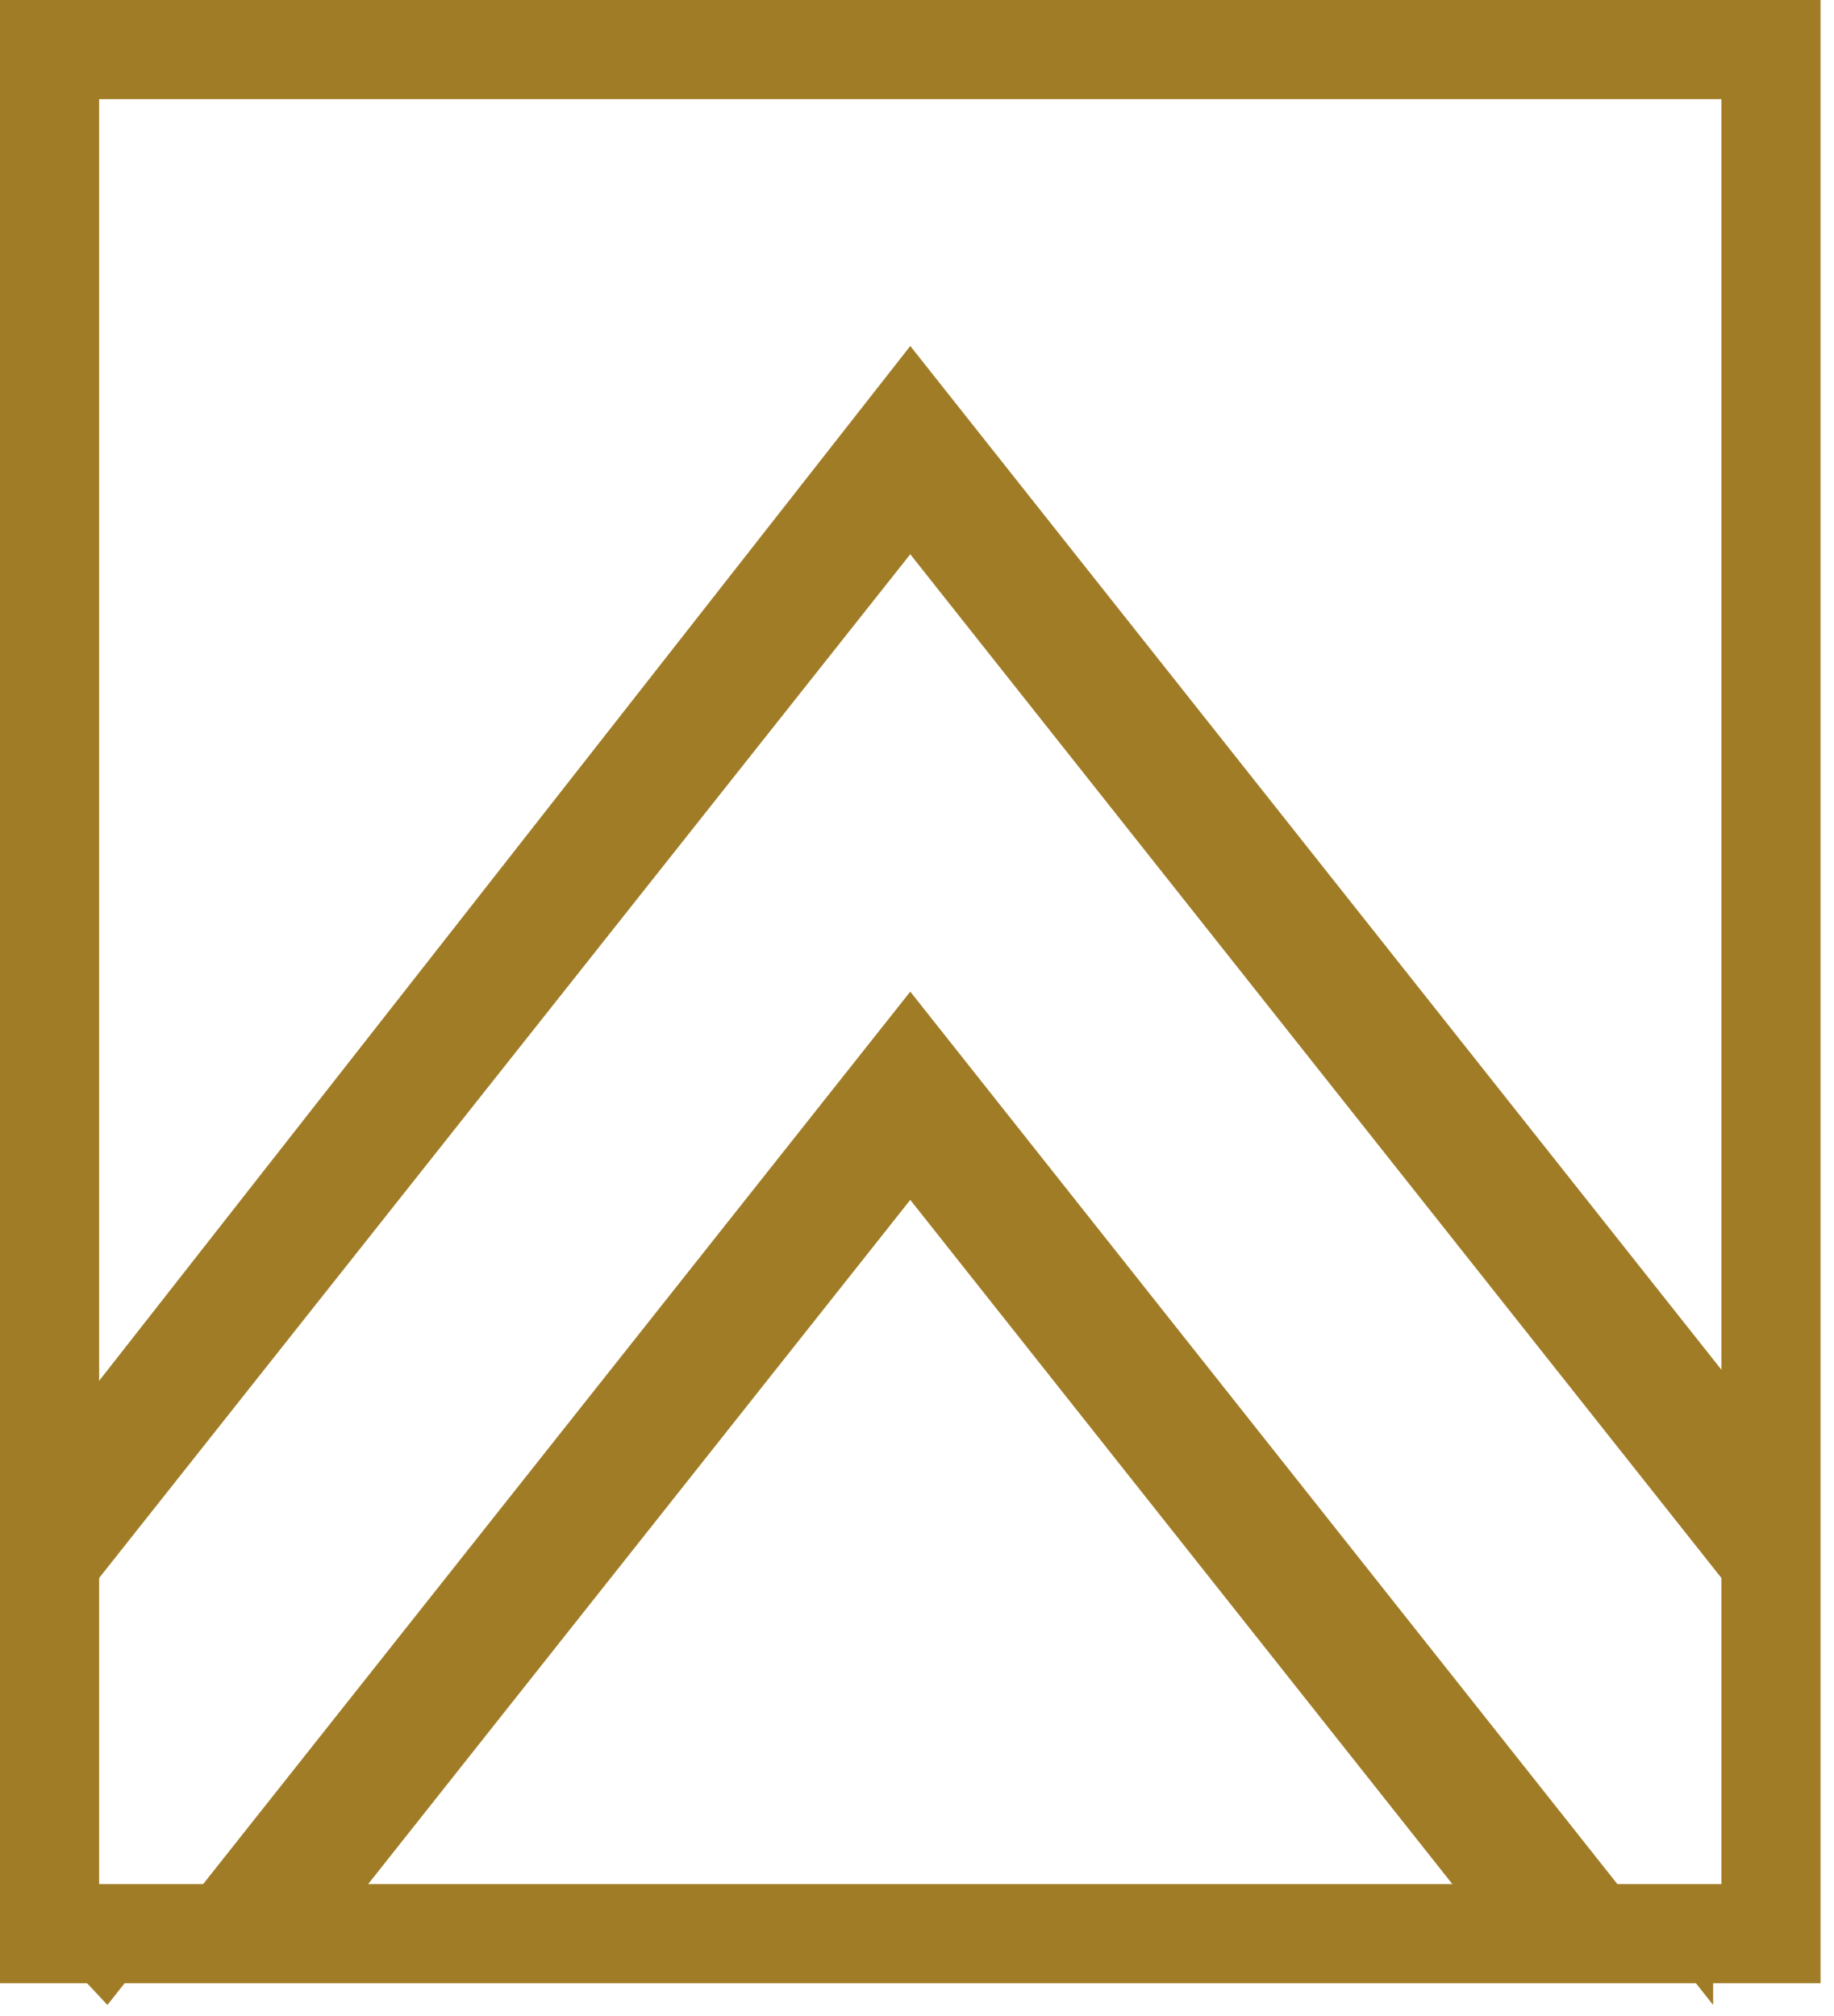
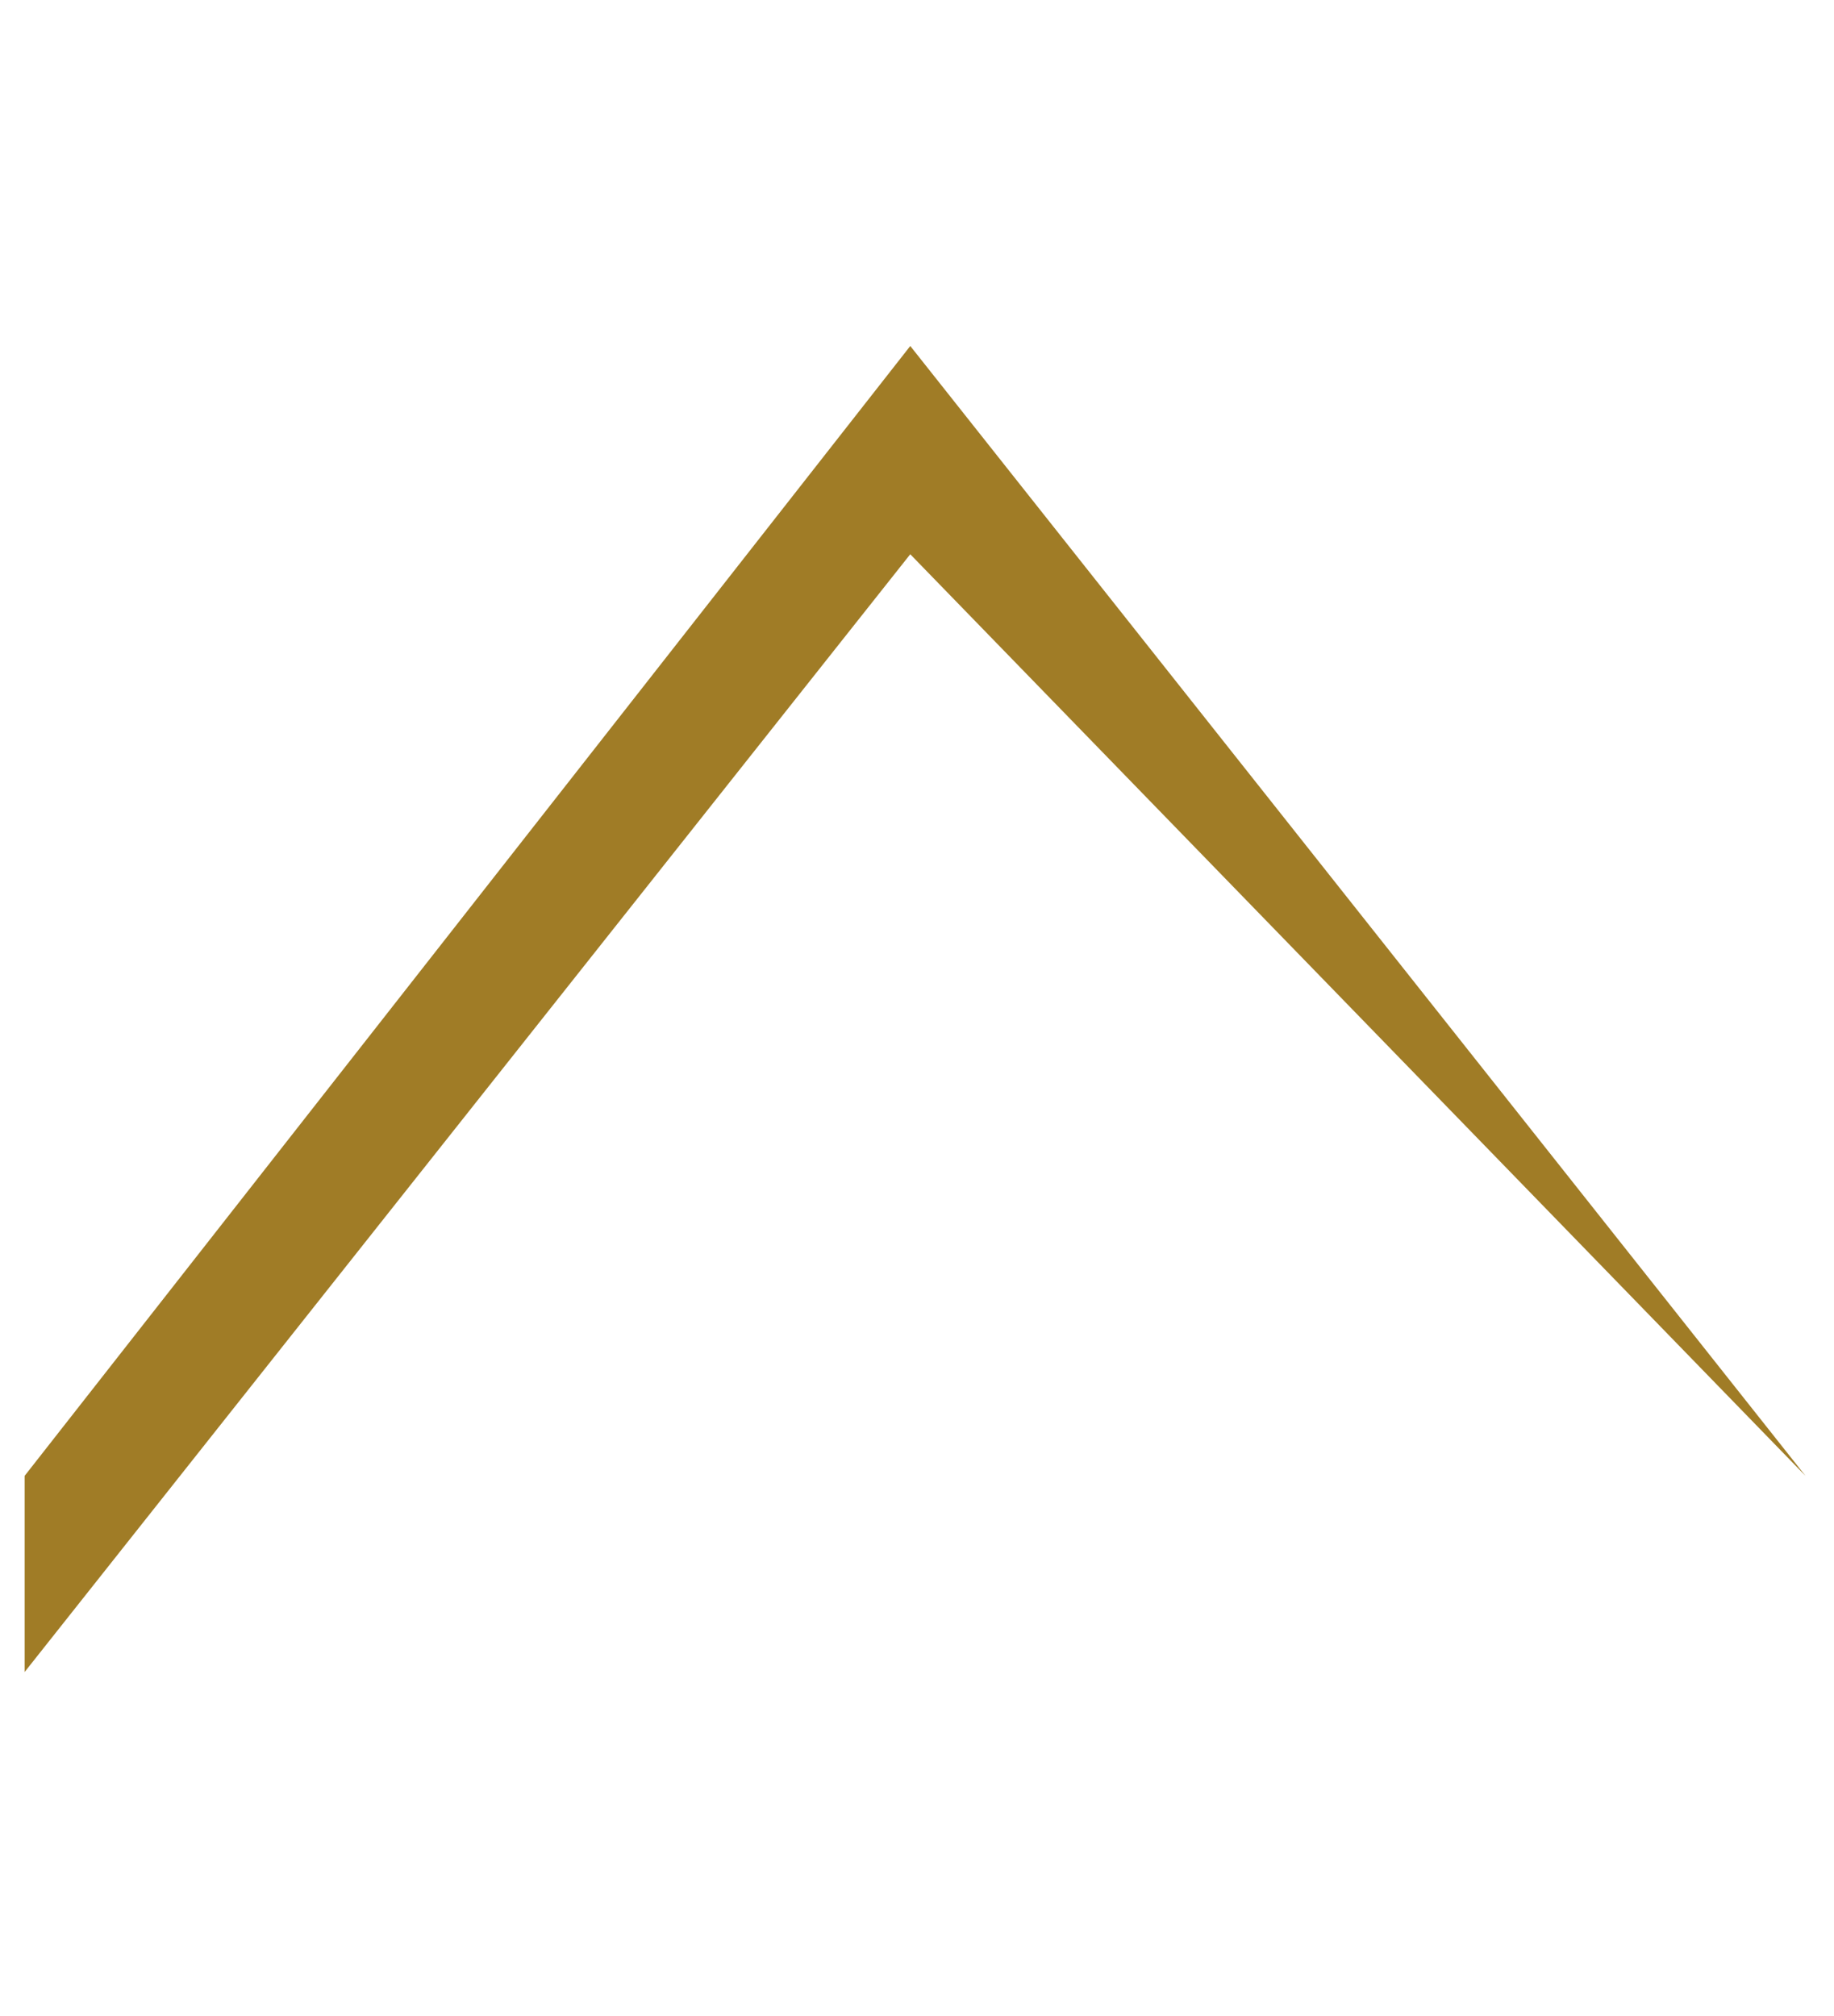
<svg xmlns="http://www.w3.org/2000/svg" width="111" height="122" viewBox="0 0 111 122" fill="none">
-   <rect x="3" y="3" width="104.185" height="114.03" stroke="#A07C26" stroke-width="6" />
-   <path d="M109.274 89.321V101.925L55.092 33.544L1.491 101.192V89.321L55.093 20.94L109.274 89.321Z" fill="#A07C26" />
-   <path d="M101.988 119.201H92.002L55.092 72.618L18.183 119.201H8.196L6.501 121.342L4.497 119.201H8.196L55.093 60.015L101.988 119.201ZM103.684 119.201L103.685 121.342L101.988 119.201H103.684Z" fill="#A07C26" />
+   <path d="M109.274 89.321L55.092 33.544L1.491 101.192V89.321L55.093 20.94L109.274 89.321Z" fill="#A07C26" />
</svg>